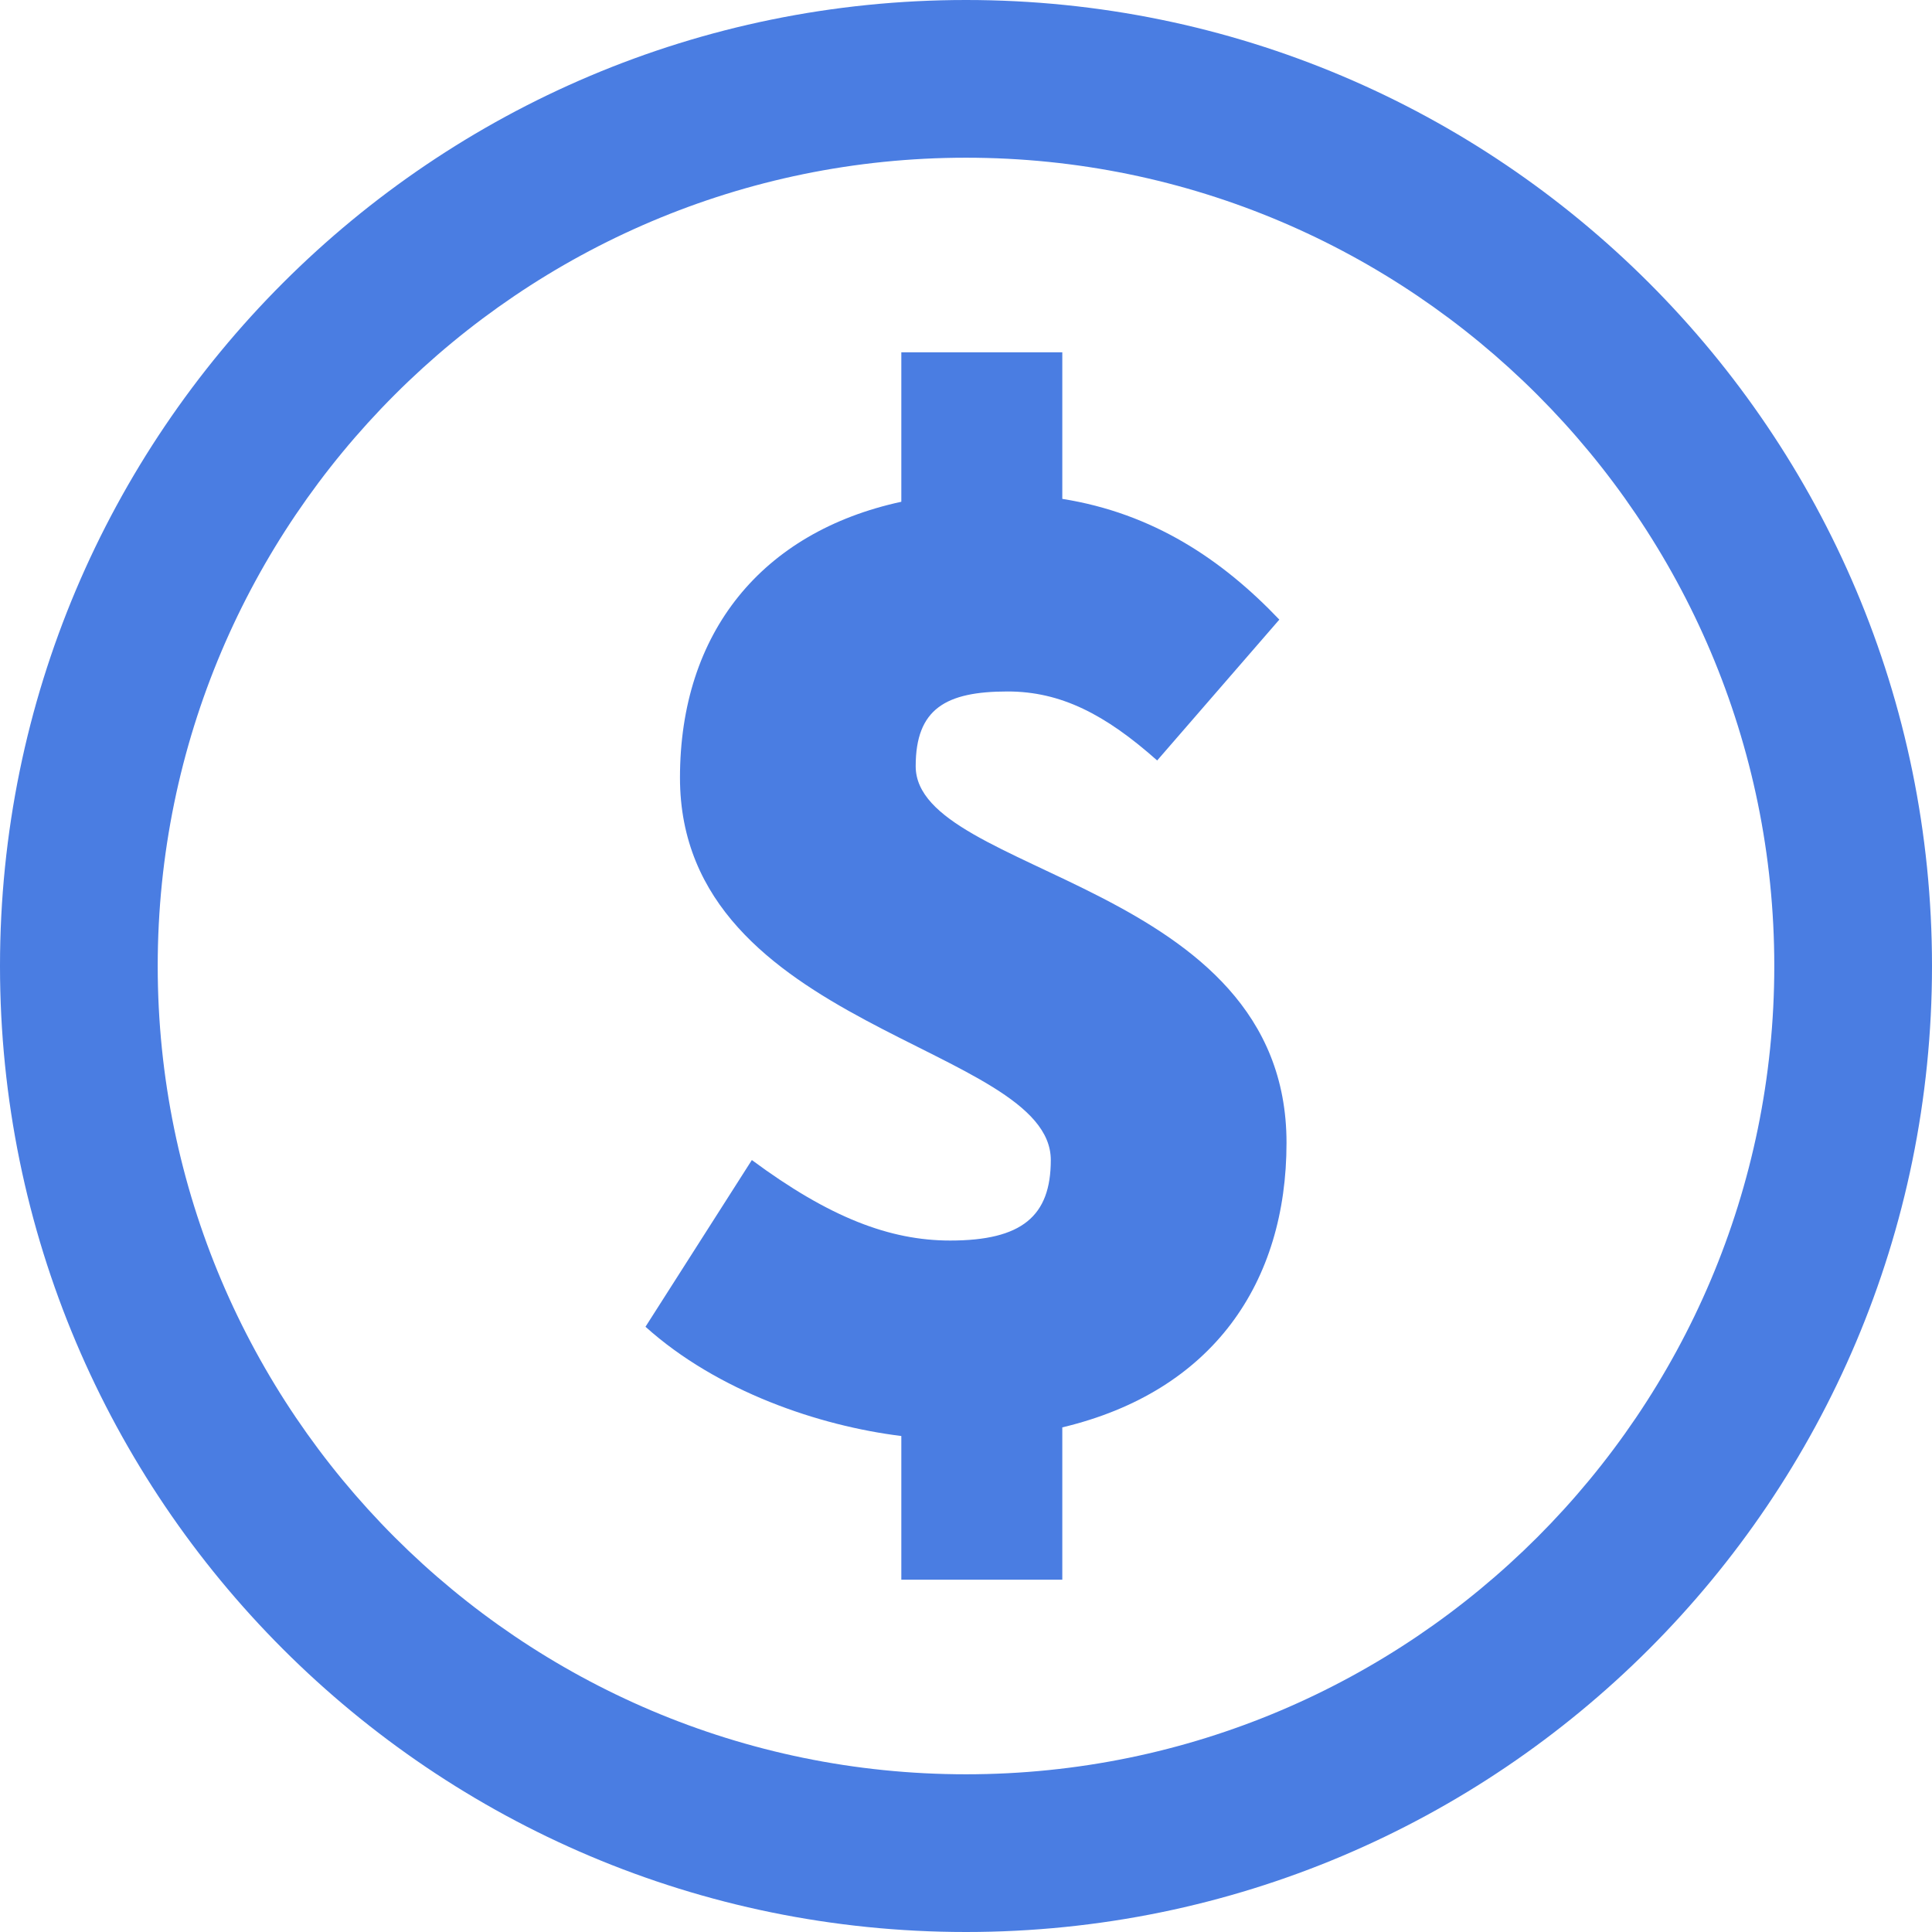
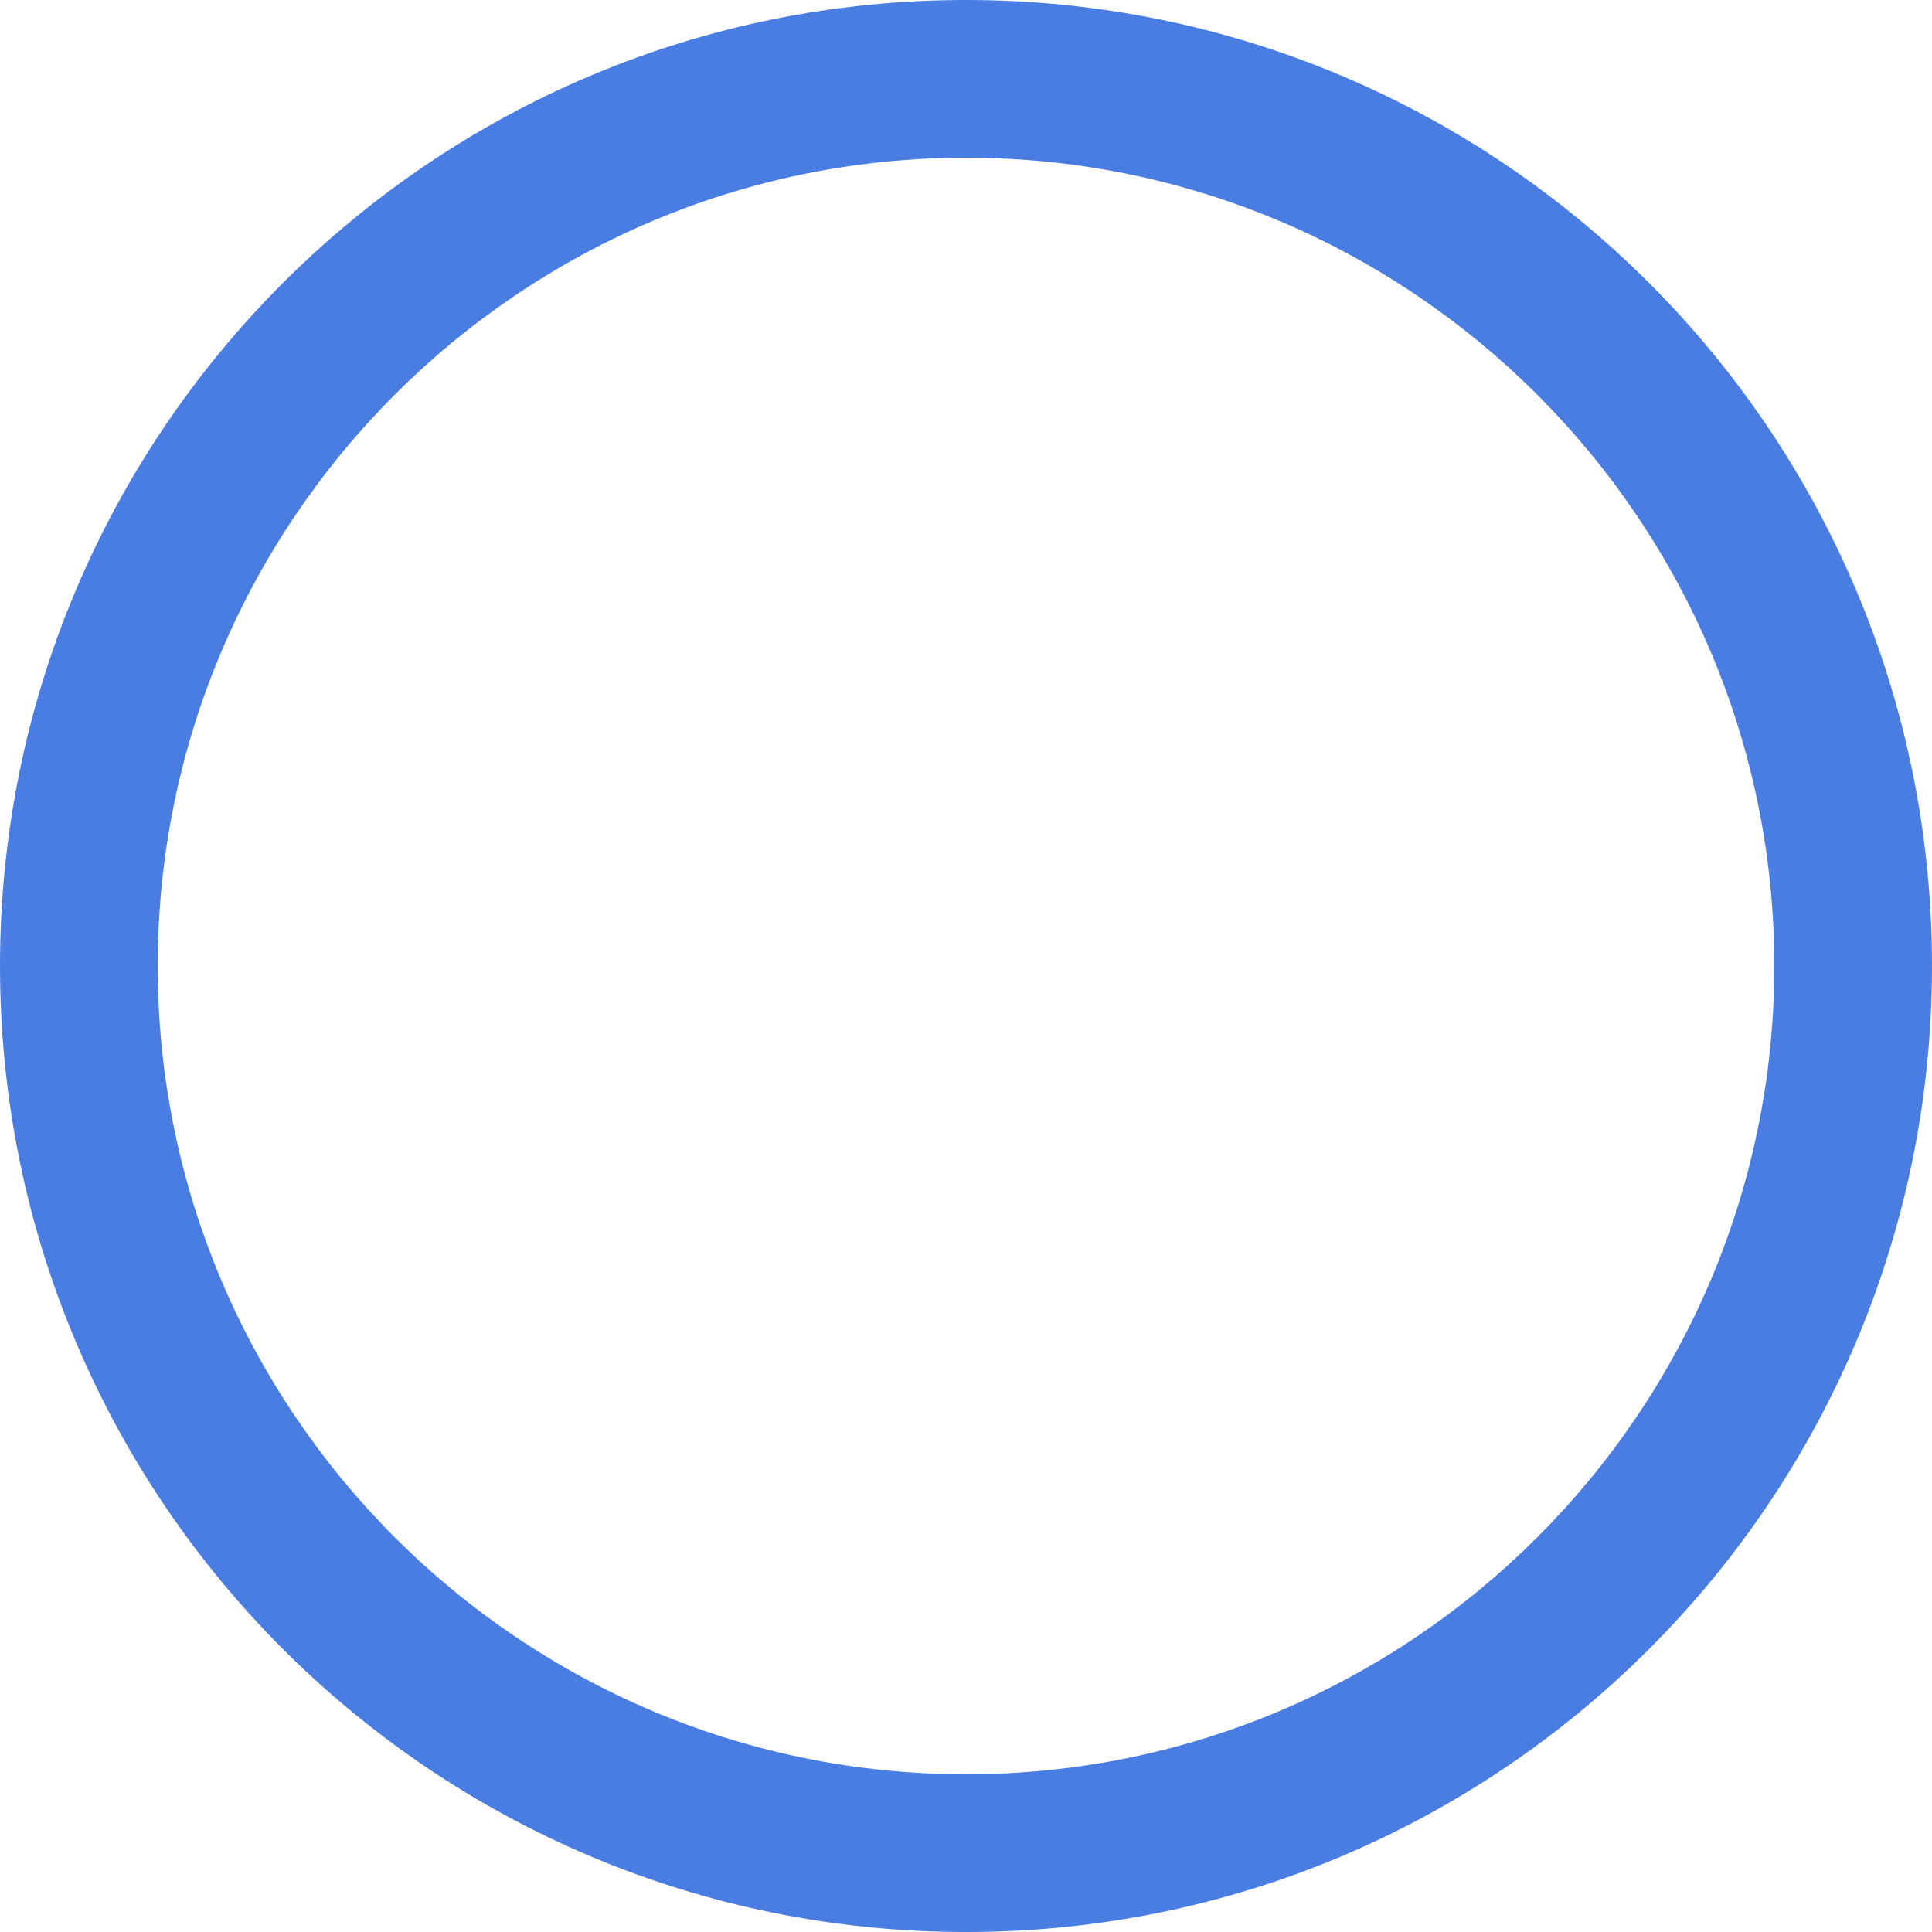
<svg xmlns="http://www.w3.org/2000/svg" fill="#4a7de2" height="500" preserveAspectRatio="xMidYMid meet" version="1" viewBox="0.0 0.0 500.0 500.0" width="500" zoomAndPan="magnify">
  <g id="change1_1">
    <path d="M 250 40.816 C 365.344 40.816 459.184 134.656 459.184 250 C 459.184 365.344 365.344 459.184 250 459.184 C 134.656 459.184 40.816 365.344 40.816 250 C 40.816 134.656 134.656 40.816 250 40.816 Z M 250 500 C 388.07 500 500 388.07 500 250 C 500 111.93 388.07 0 250 0 C 111.93 0 0 111.93 0 250 C 0 388.07 111.93 500 250 500" fill="inherit" />
-     <path d="M 245.906 321.051 C 230.285 321.051 214.664 315.094 194.578 300.219 L 167.051 343.363 C 185.648 360.105 212.059 369.031 233.262 371.637 L 233.262 408.832 L 274.922 408.832 L 274.922 369.402 C 313.977 360.105 332.949 331.836 332.949 295.754 C 332.949 228.059 236.98 226.566 236.98 198.297 C 236.98 183.418 244.793 178.953 260.785 178.953 C 274.551 178.953 286.082 184.902 299.473 196.809 L 331.09 160.355 C 316.211 144.734 298.355 132.832 274.922 129.109 L 274.922 91.172 L 233.262 91.172 L 233.262 129.855 C 197.18 137.668 175.977 163.703 175.977 201.273 C 175.977 266.367 271.945 270.457 271.945 300.219 C 271.945 314.723 264.508 321.051 245.906 321.051" fill="inherit" />
  </g>
</svg>